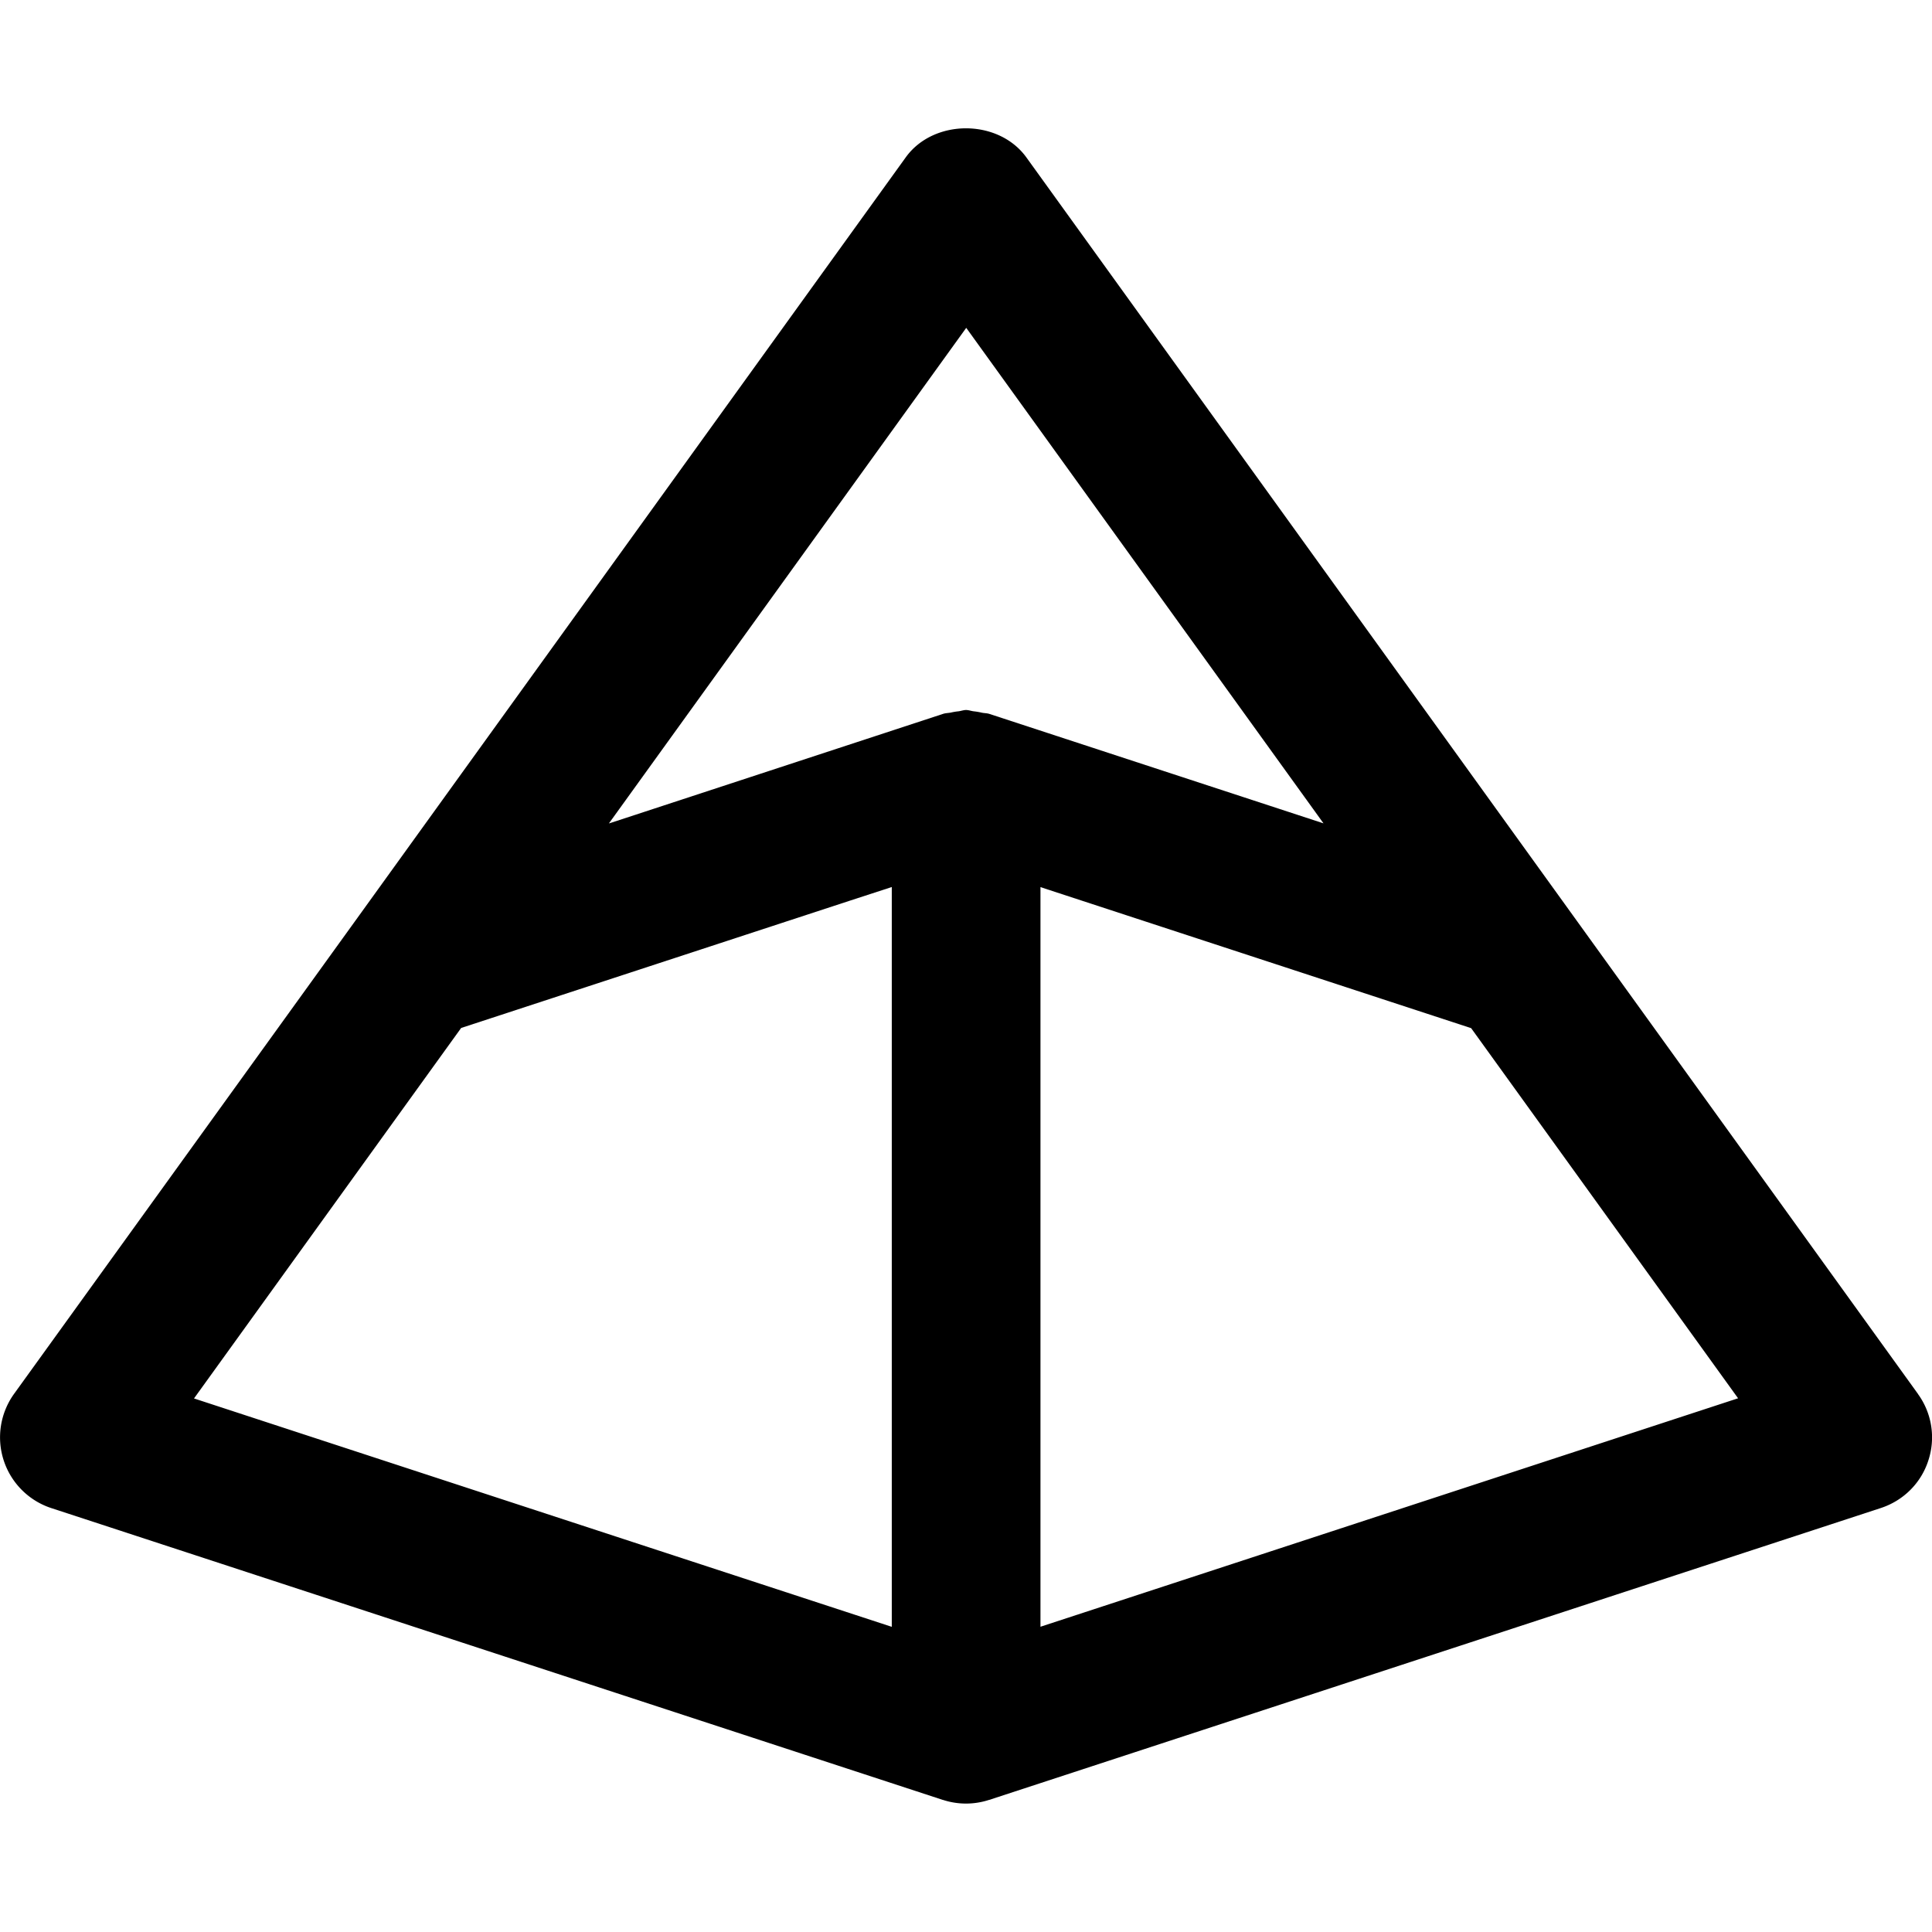
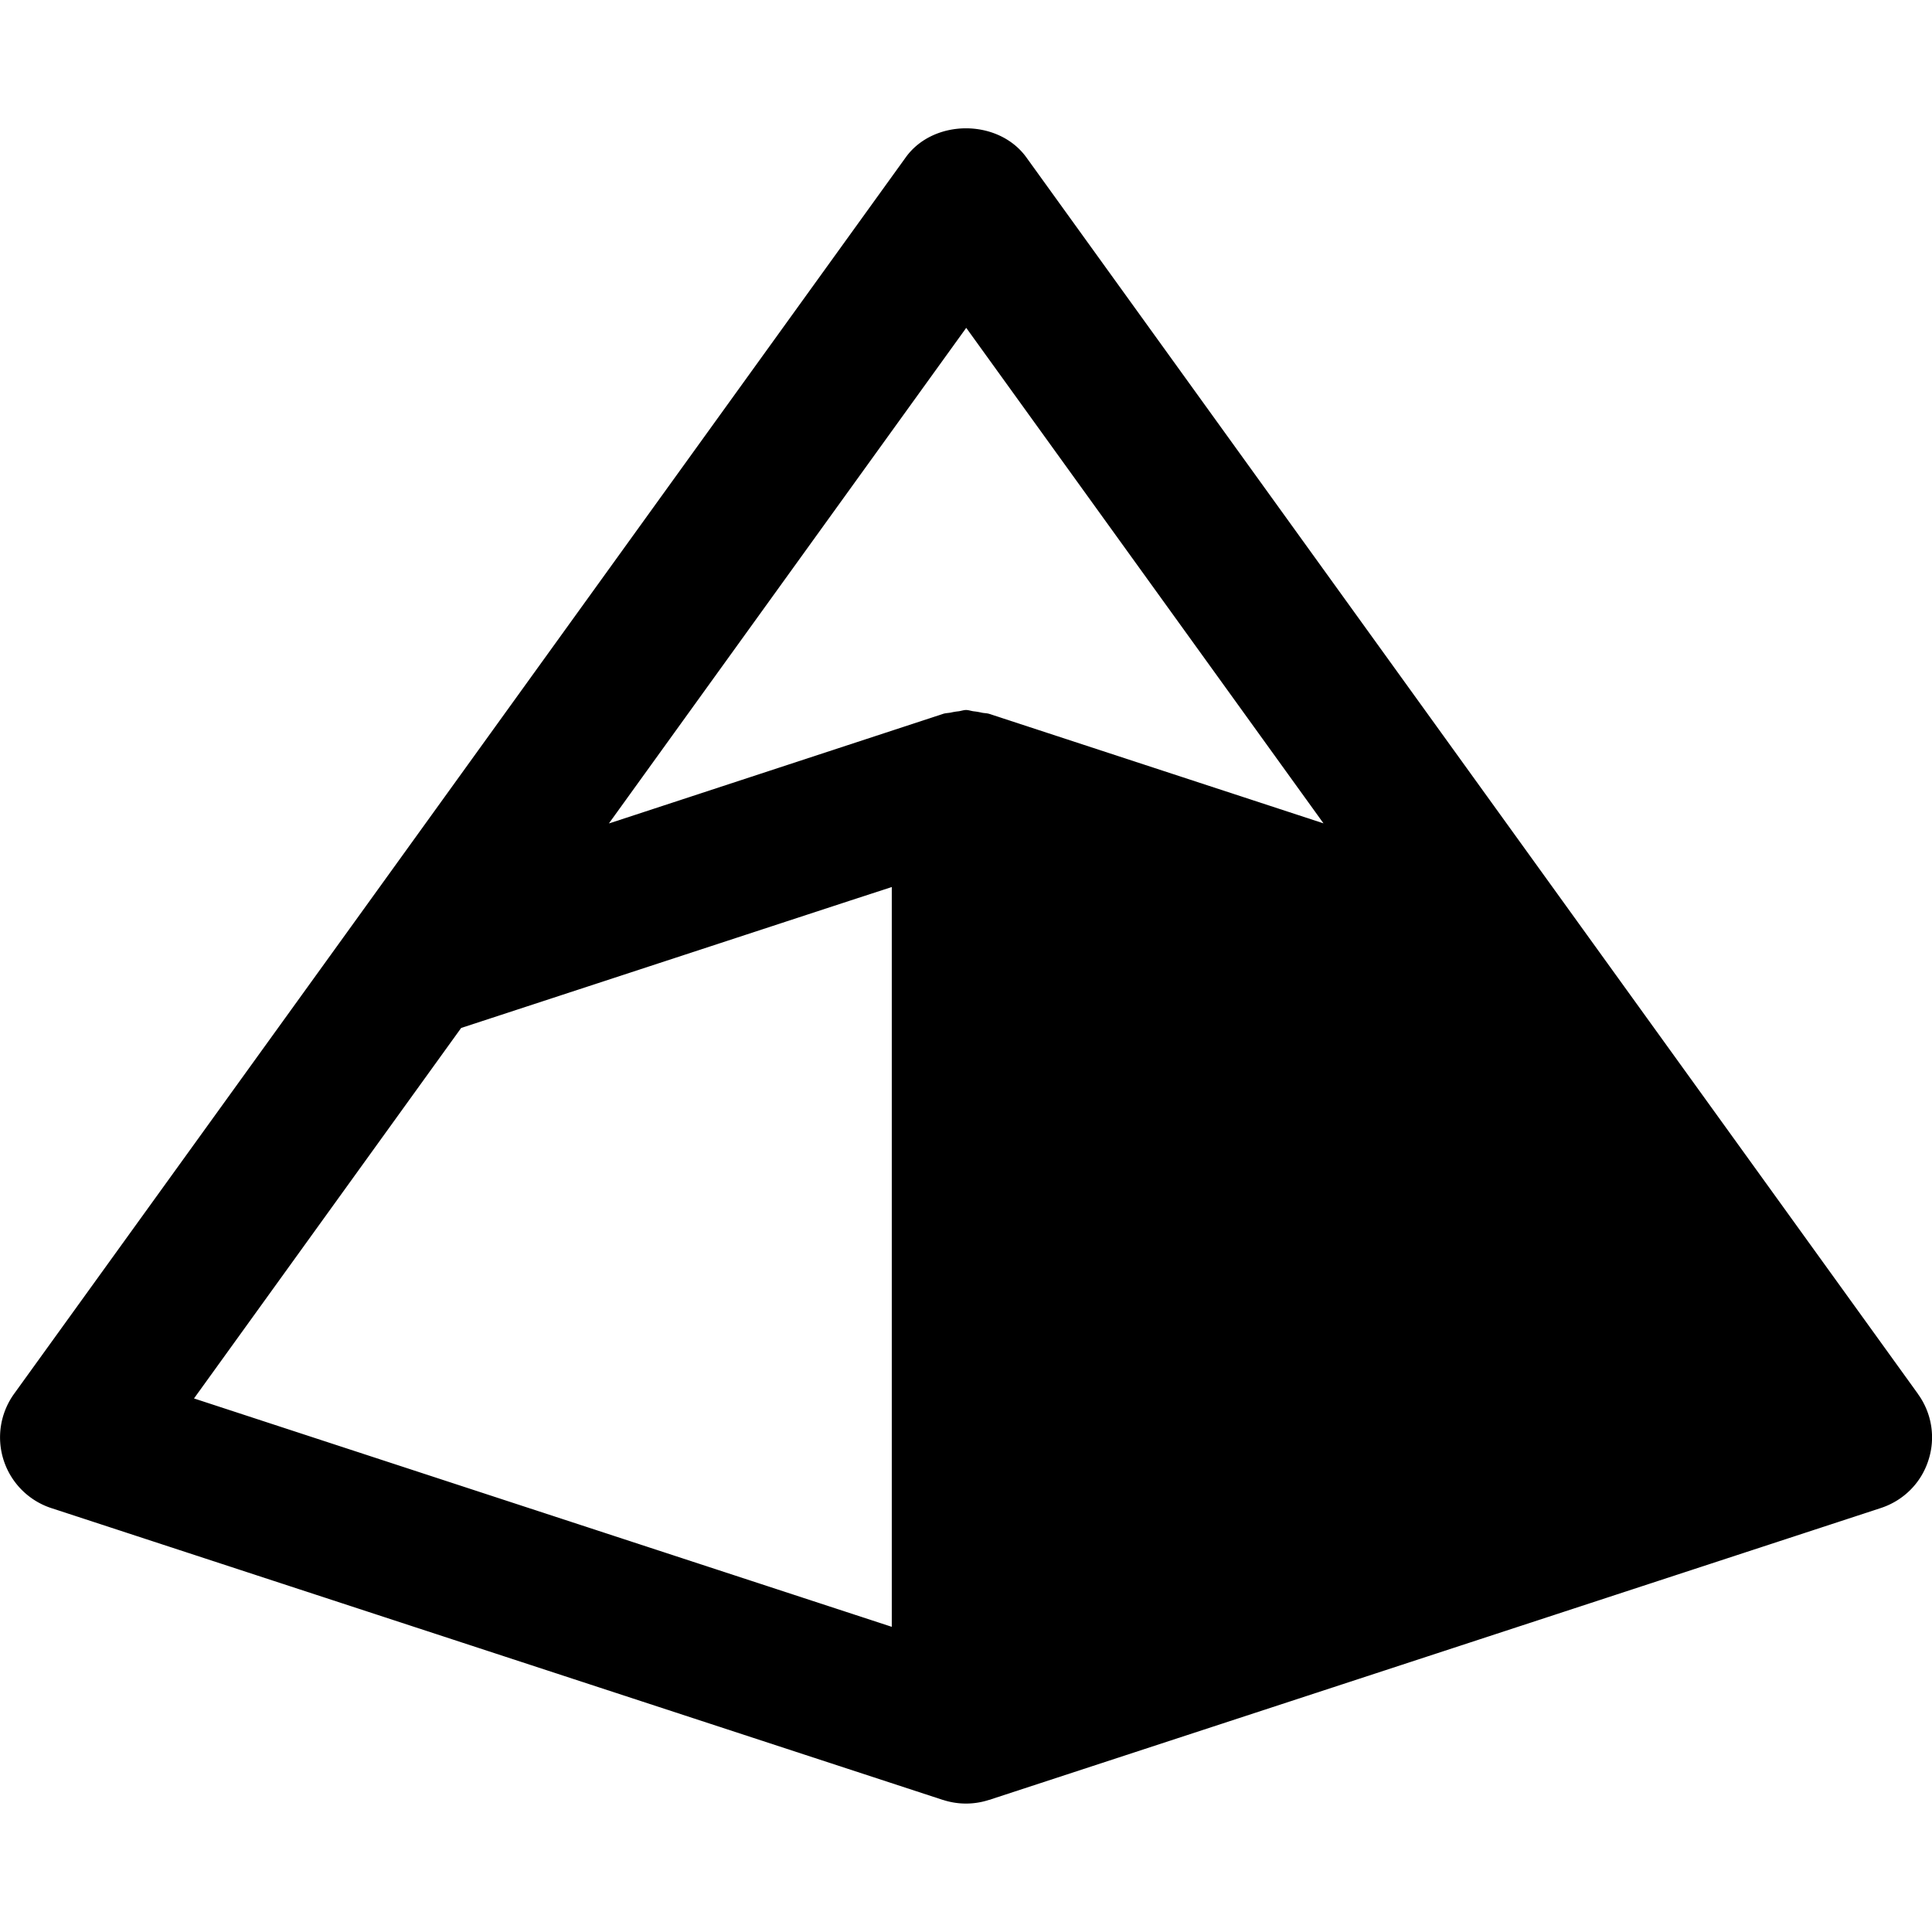
<svg xmlns="http://www.w3.org/2000/svg" role="img" viewBox="0 0 24 24">
  <title>Pydantic</title>
-   <path d="m23.826 17.316-4.23-5.866-6.847-9.496c-.348-.48-1.151-.48-1.497 0l-6.845 9.494-4.233 5.868a.925.925 0 0 0 .46 1.417l11.078 3.626h.002a.92.92 0 0 0 .572 0h.002l11.077-3.626c.28-.092.5-.31.59-.592a.916.916 0 0 0-.13-.825h.002ZM12.001 4.07l4.44 6.158-4.152-1.36c-.032-.01-.066-.008-.098-.016a.8.8 0 0 0-.096-.016c-.032-.004-.062-.016-.094-.016s-.062.012-.094.016a.74.74 0 0 0-.096.016c-.032.006-.066.006-.096.016L7.59 10.221l-.026.008 4.44-6.158h-.002Zm-6.273 8.7 4.834-1.583.516-.168v9.19L2.41 17.372l3.317-4.6Zm7.197 7.437V11.02l5.35 1.752 3.316 4.598-8.666 2.838Z" />
+   <path d="m23.826 17.316-4.23-5.866-6.847-9.496c-.348-.48-1.151-.48-1.497 0l-6.845 9.494-4.233 5.868a.925.925 0 0 0 .46 1.417l11.078 3.626h.002a.92.92 0 0 0 .572 0h.002l11.077-3.626c.28-.092.5-.31.59-.592a.916.916 0 0 0-.13-.825h.002ZM12.001 4.07l4.44 6.158-4.152-1.36c-.032-.01-.066-.008-.098-.016a.8.8 0 0 0-.096-.016c-.032-.004-.062-.016-.094-.016s-.062.012-.094.016a.74.74 0 0 0-.096.016c-.032.006-.066.006-.096.016L7.59 10.221l-.026.008 4.44-6.158h-.002Zm-6.273 8.7 4.834-1.583.516-.168v9.19L2.41 17.372l3.317-4.6Zm7.197 7.437V11.02Z" />
</svg>